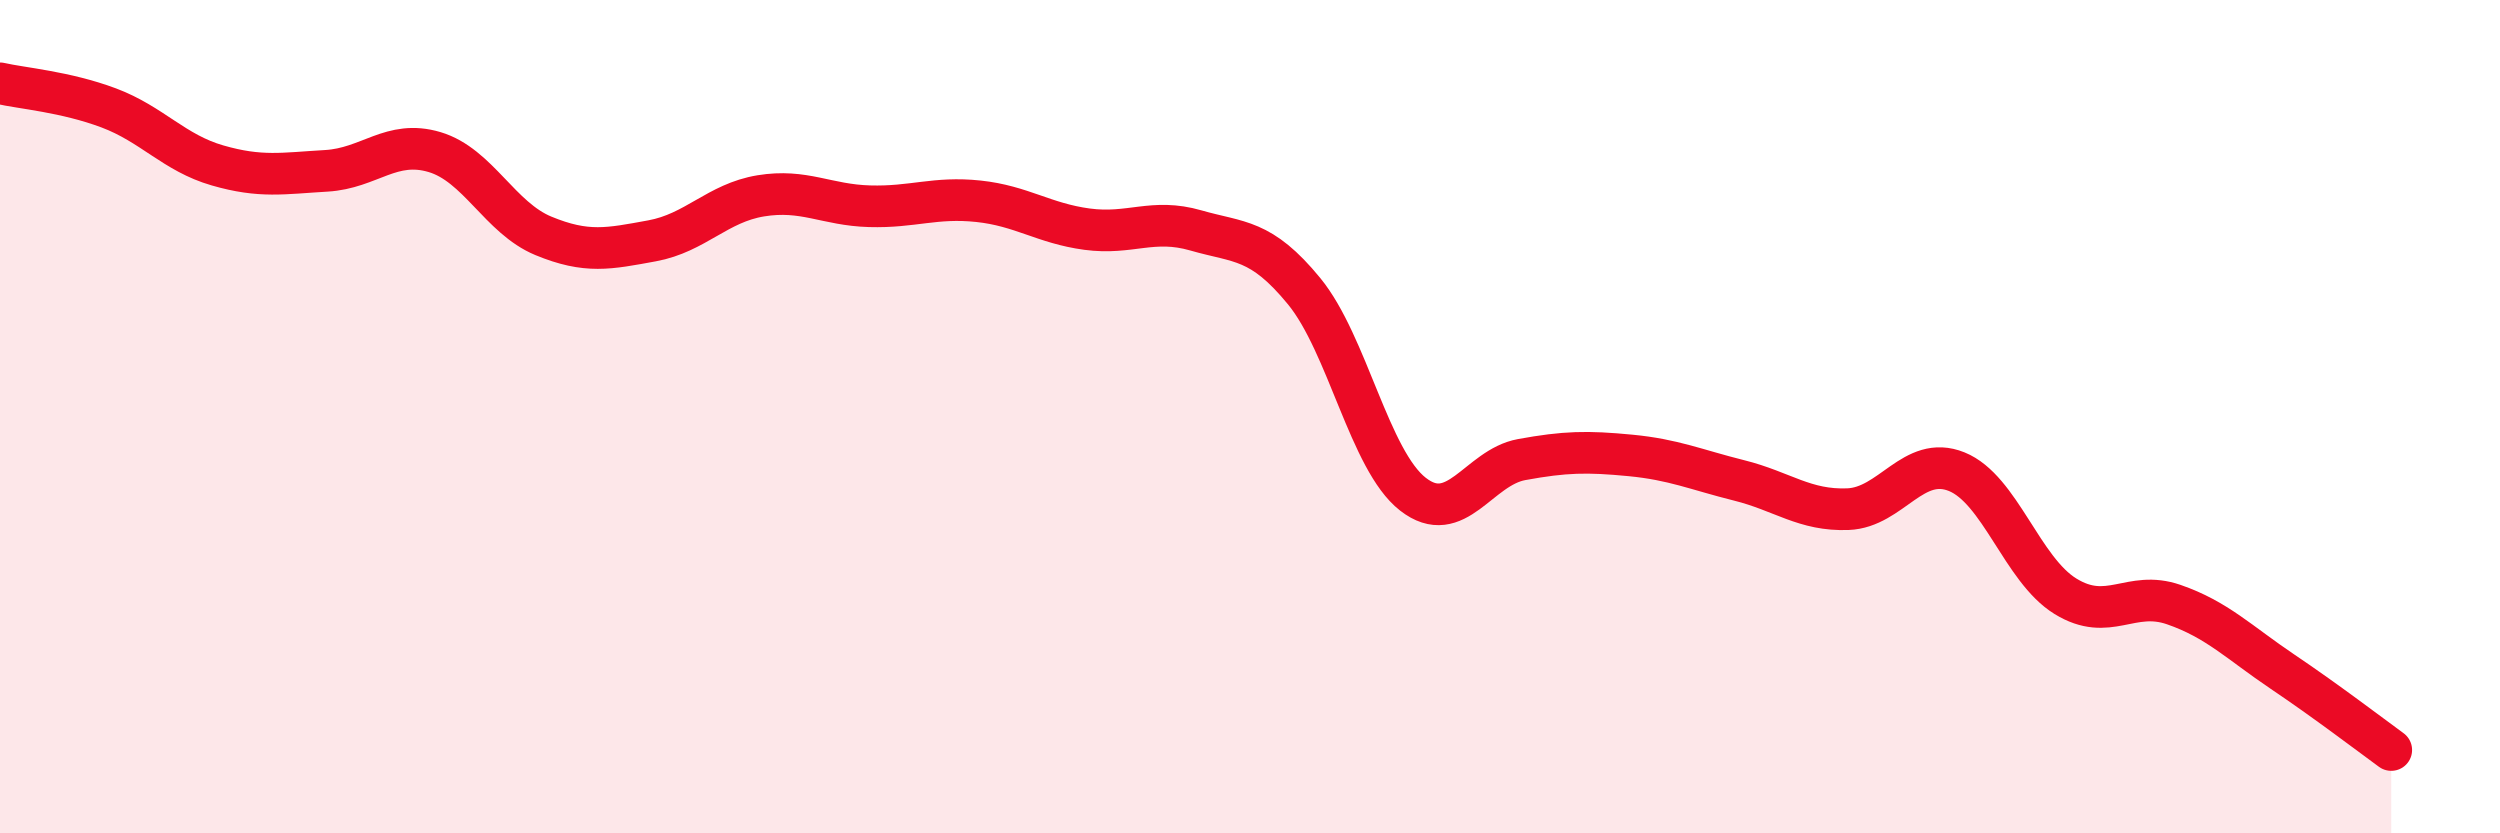
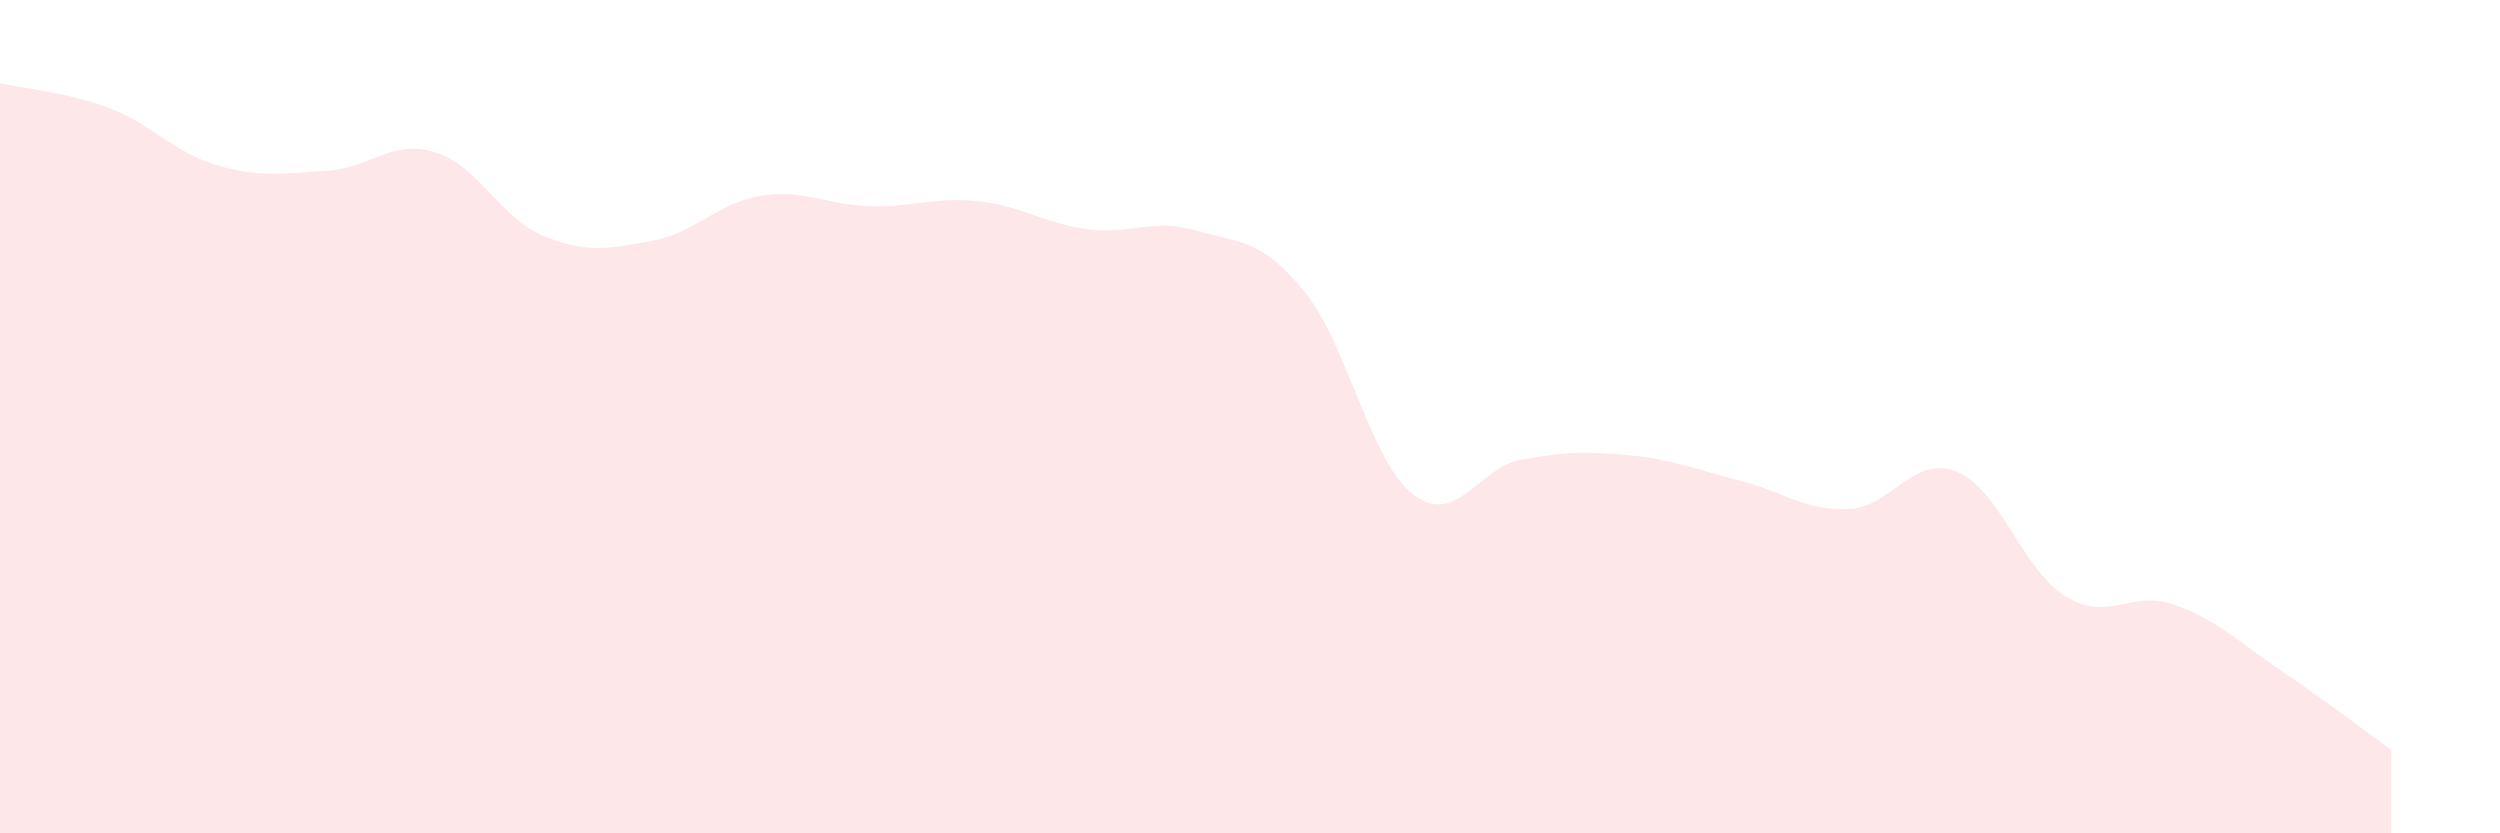
<svg xmlns="http://www.w3.org/2000/svg" width="60" height="20" viewBox="0 0 60 20">
  <path d="M 0,2 C 0.52,2.12 1.57,2.2 2.61,2.59 C 3.65,2.98 4.18,3.67 5.22,3.97 C 6.26,4.27 6.79,4.16 7.83,4.1 C 8.87,4.04 9.39,3.34 10.43,3.65 C 11.47,3.96 12,5.23 13.04,5.66 C 14.08,6.09 14.61,5.97 15.65,5.78 C 16.69,5.59 17.22,4.87 18.26,4.7 C 19.3,4.53 19.83,4.92 20.87,4.95 C 21.91,4.98 22.44,4.72 23.48,4.83 C 24.52,4.94 25.05,5.36 26.09,5.5 C 27.13,5.64 27.66,5.23 28.7,5.53 C 29.74,5.83 30.26,5.72 31.3,6.99 C 32.34,8.26 32.87,11.05 33.91,11.86 C 34.95,12.67 35.48,11.22 36.52,11.03 C 37.56,10.84 38.09,10.83 39.13,10.93 C 40.17,11.03 40.7,11.27 41.74,11.53 C 42.78,11.79 43.31,12.26 44.35,12.22 C 45.39,12.18 45.92,10.9 46.96,11.32 C 48,11.74 48.53,13.67 49.57,14.31 C 50.61,14.95 51.13,14.15 52.17,14.51 C 53.21,14.87 53.74,15.42 54.78,16.12 C 55.82,16.82 56.87,17.62 57.39,18L57.39 20L0 20Z" fill="#EB0A25" opacity="0.1" stroke-linecap="round" stroke-linejoin="round" />
-   <path d="M 0,2 C 0.52,2.12 1.57,2.2 2.61,2.59 C 3.65,2.98 4.18,3.67 5.22,3.97 C 6.26,4.27 6.79,4.16 7.83,4.1 C 8.87,4.04 9.39,3.34 10.43,3.65 C 11.47,3.96 12,5.23 13.04,5.66 C 14.08,6.09 14.61,5.97 15.65,5.78 C 16.69,5.59 17.22,4.87 18.26,4.7 C 19.3,4.53 19.83,4.92 20.87,4.95 C 21.91,4.98 22.44,4.72 23.48,4.83 C 24.52,4.94 25.05,5.36 26.09,5.5 C 27.13,5.64 27.66,5.23 28.7,5.53 C 29.74,5.83 30.26,5.72 31.3,6.99 C 32.34,8.26 32.87,11.05 33.91,11.86 C 34.95,12.67 35.48,11.22 36.52,11.03 C 37.56,10.84 38.09,10.83 39.13,10.93 C 40.17,11.03 40.7,11.27 41.74,11.53 C 42.78,11.79 43.31,12.26 44.35,12.22 C 45.39,12.18 45.92,10.9 46.96,11.32 C 48,11.74 48.53,13.67 49.57,14.31 C 50.61,14.95 51.13,14.15 52.17,14.51 C 53.21,14.87 53.74,15.42 54.78,16.12 C 55.82,16.82 56.87,17.62 57.39,18" stroke="#EB0A25" stroke-width="1" fill="none" stroke-linecap="round" stroke-linejoin="round" />
</svg>